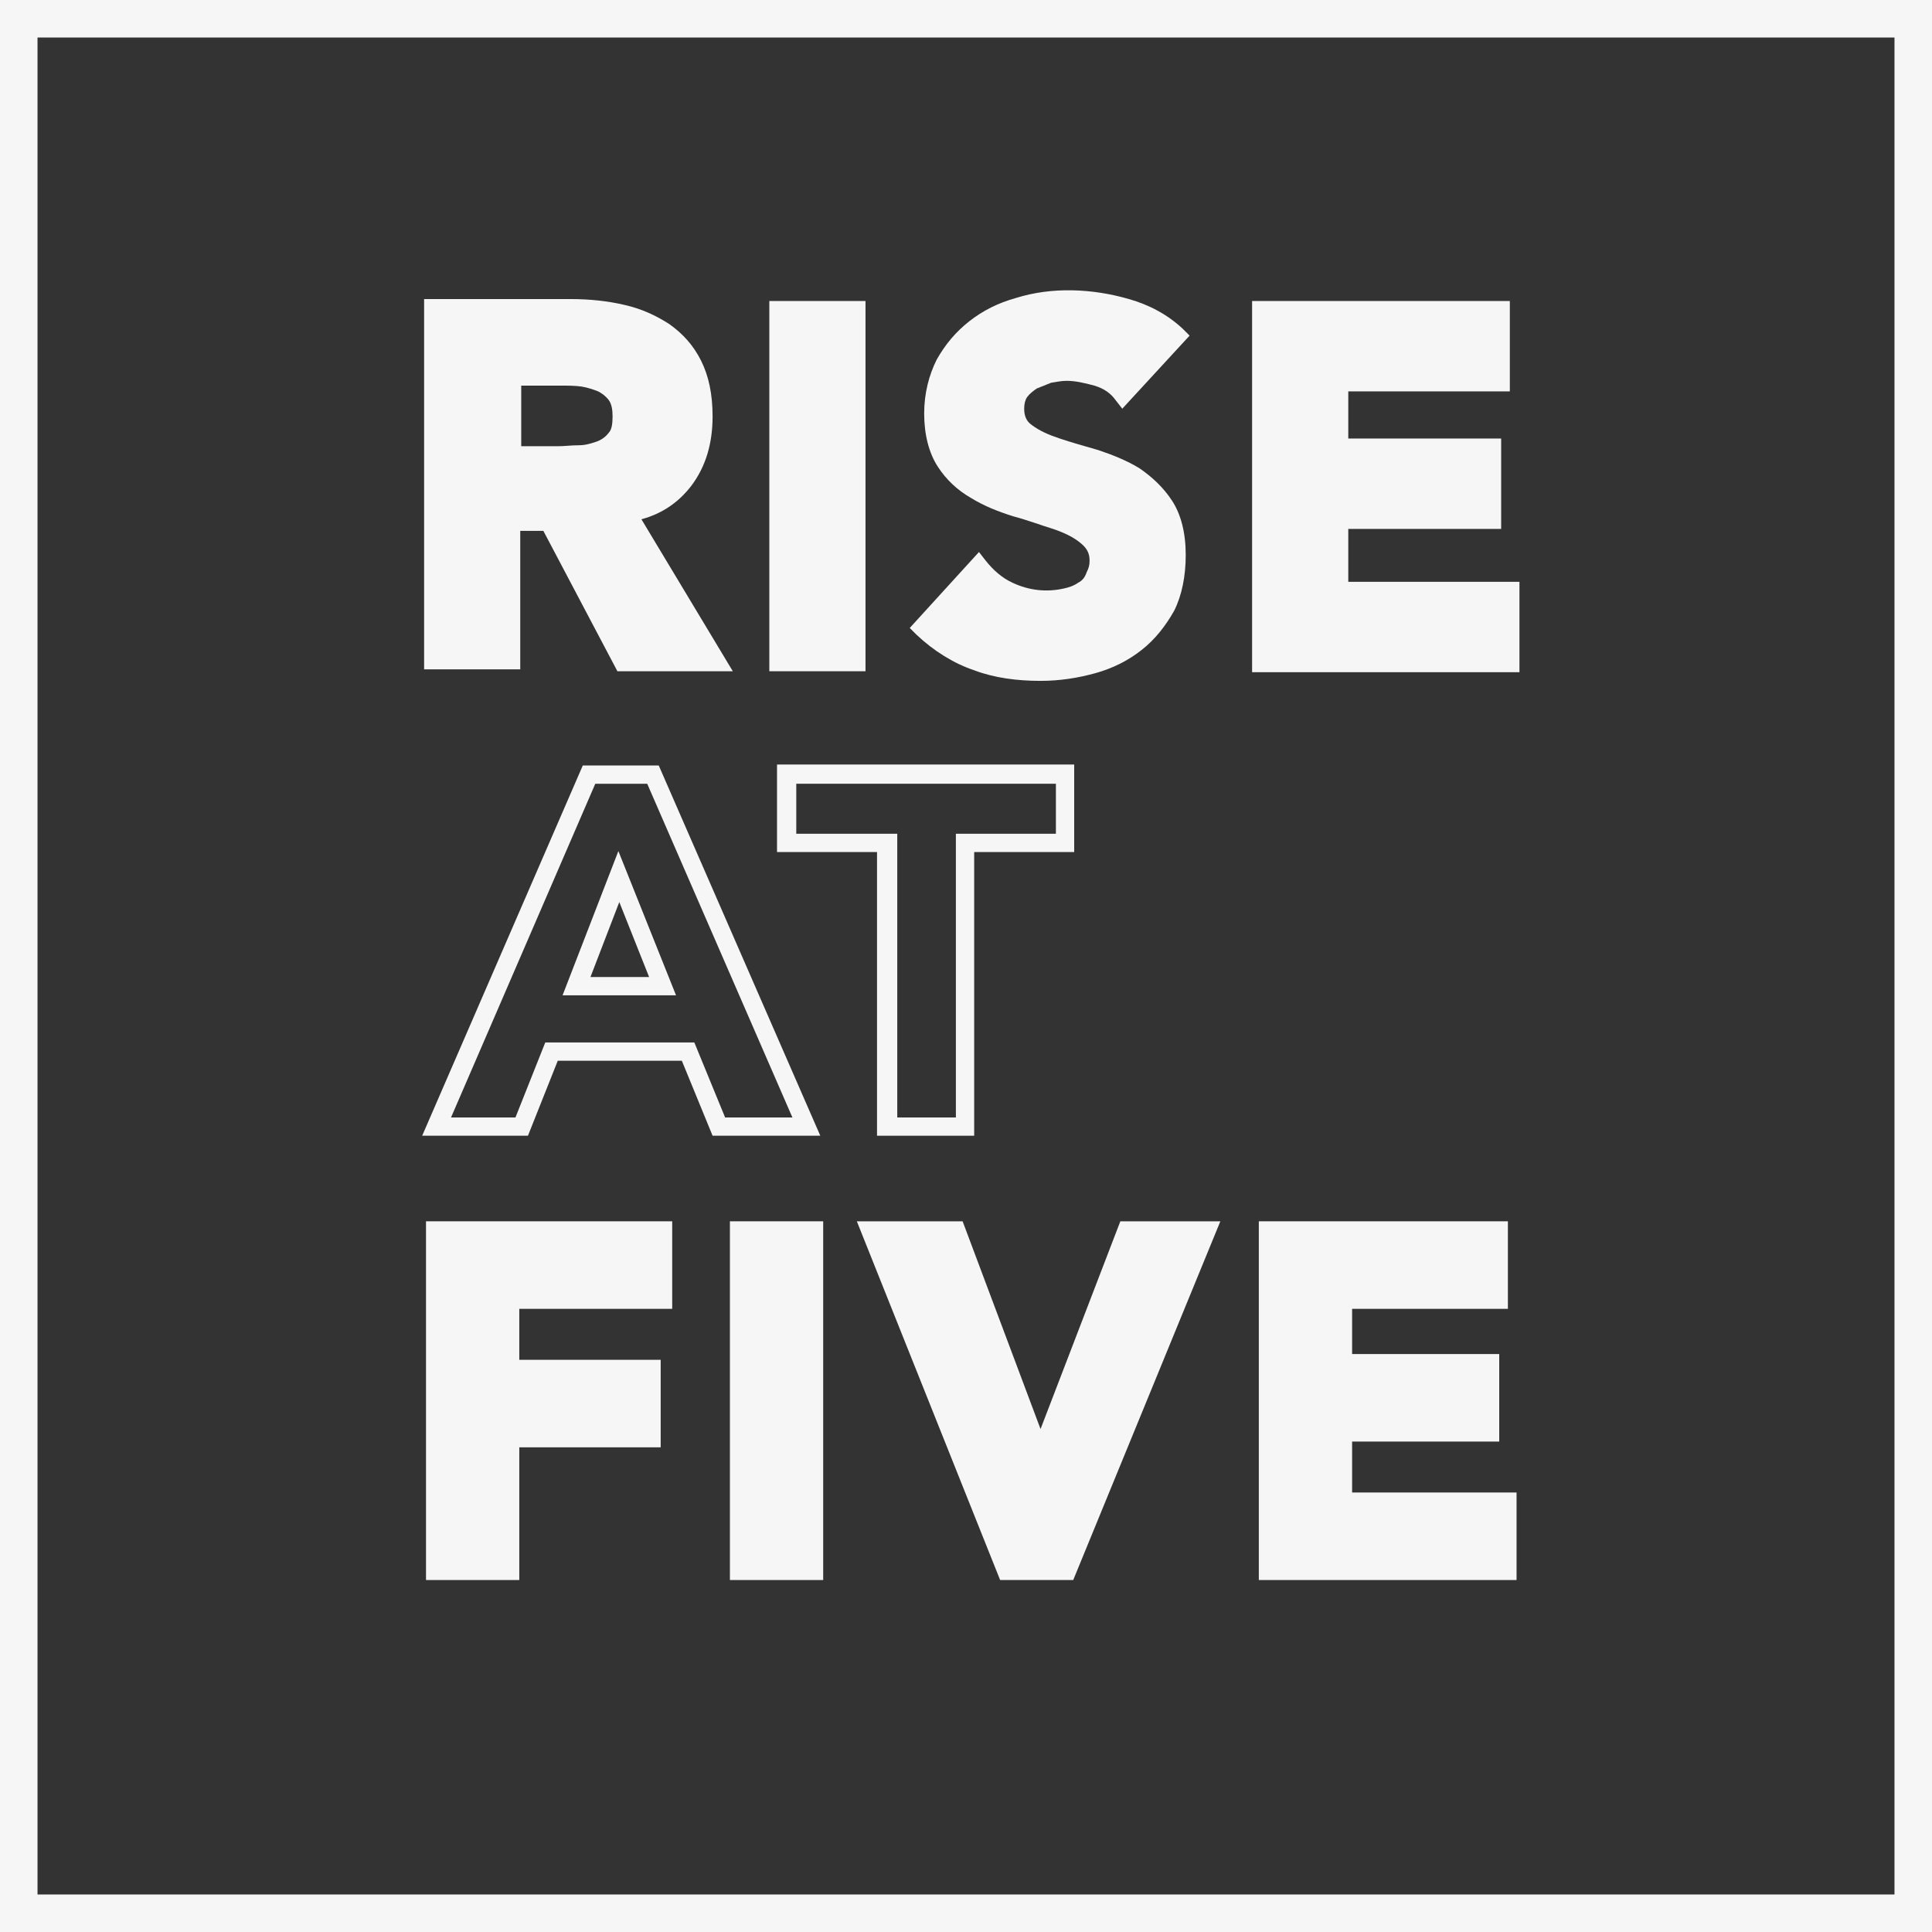
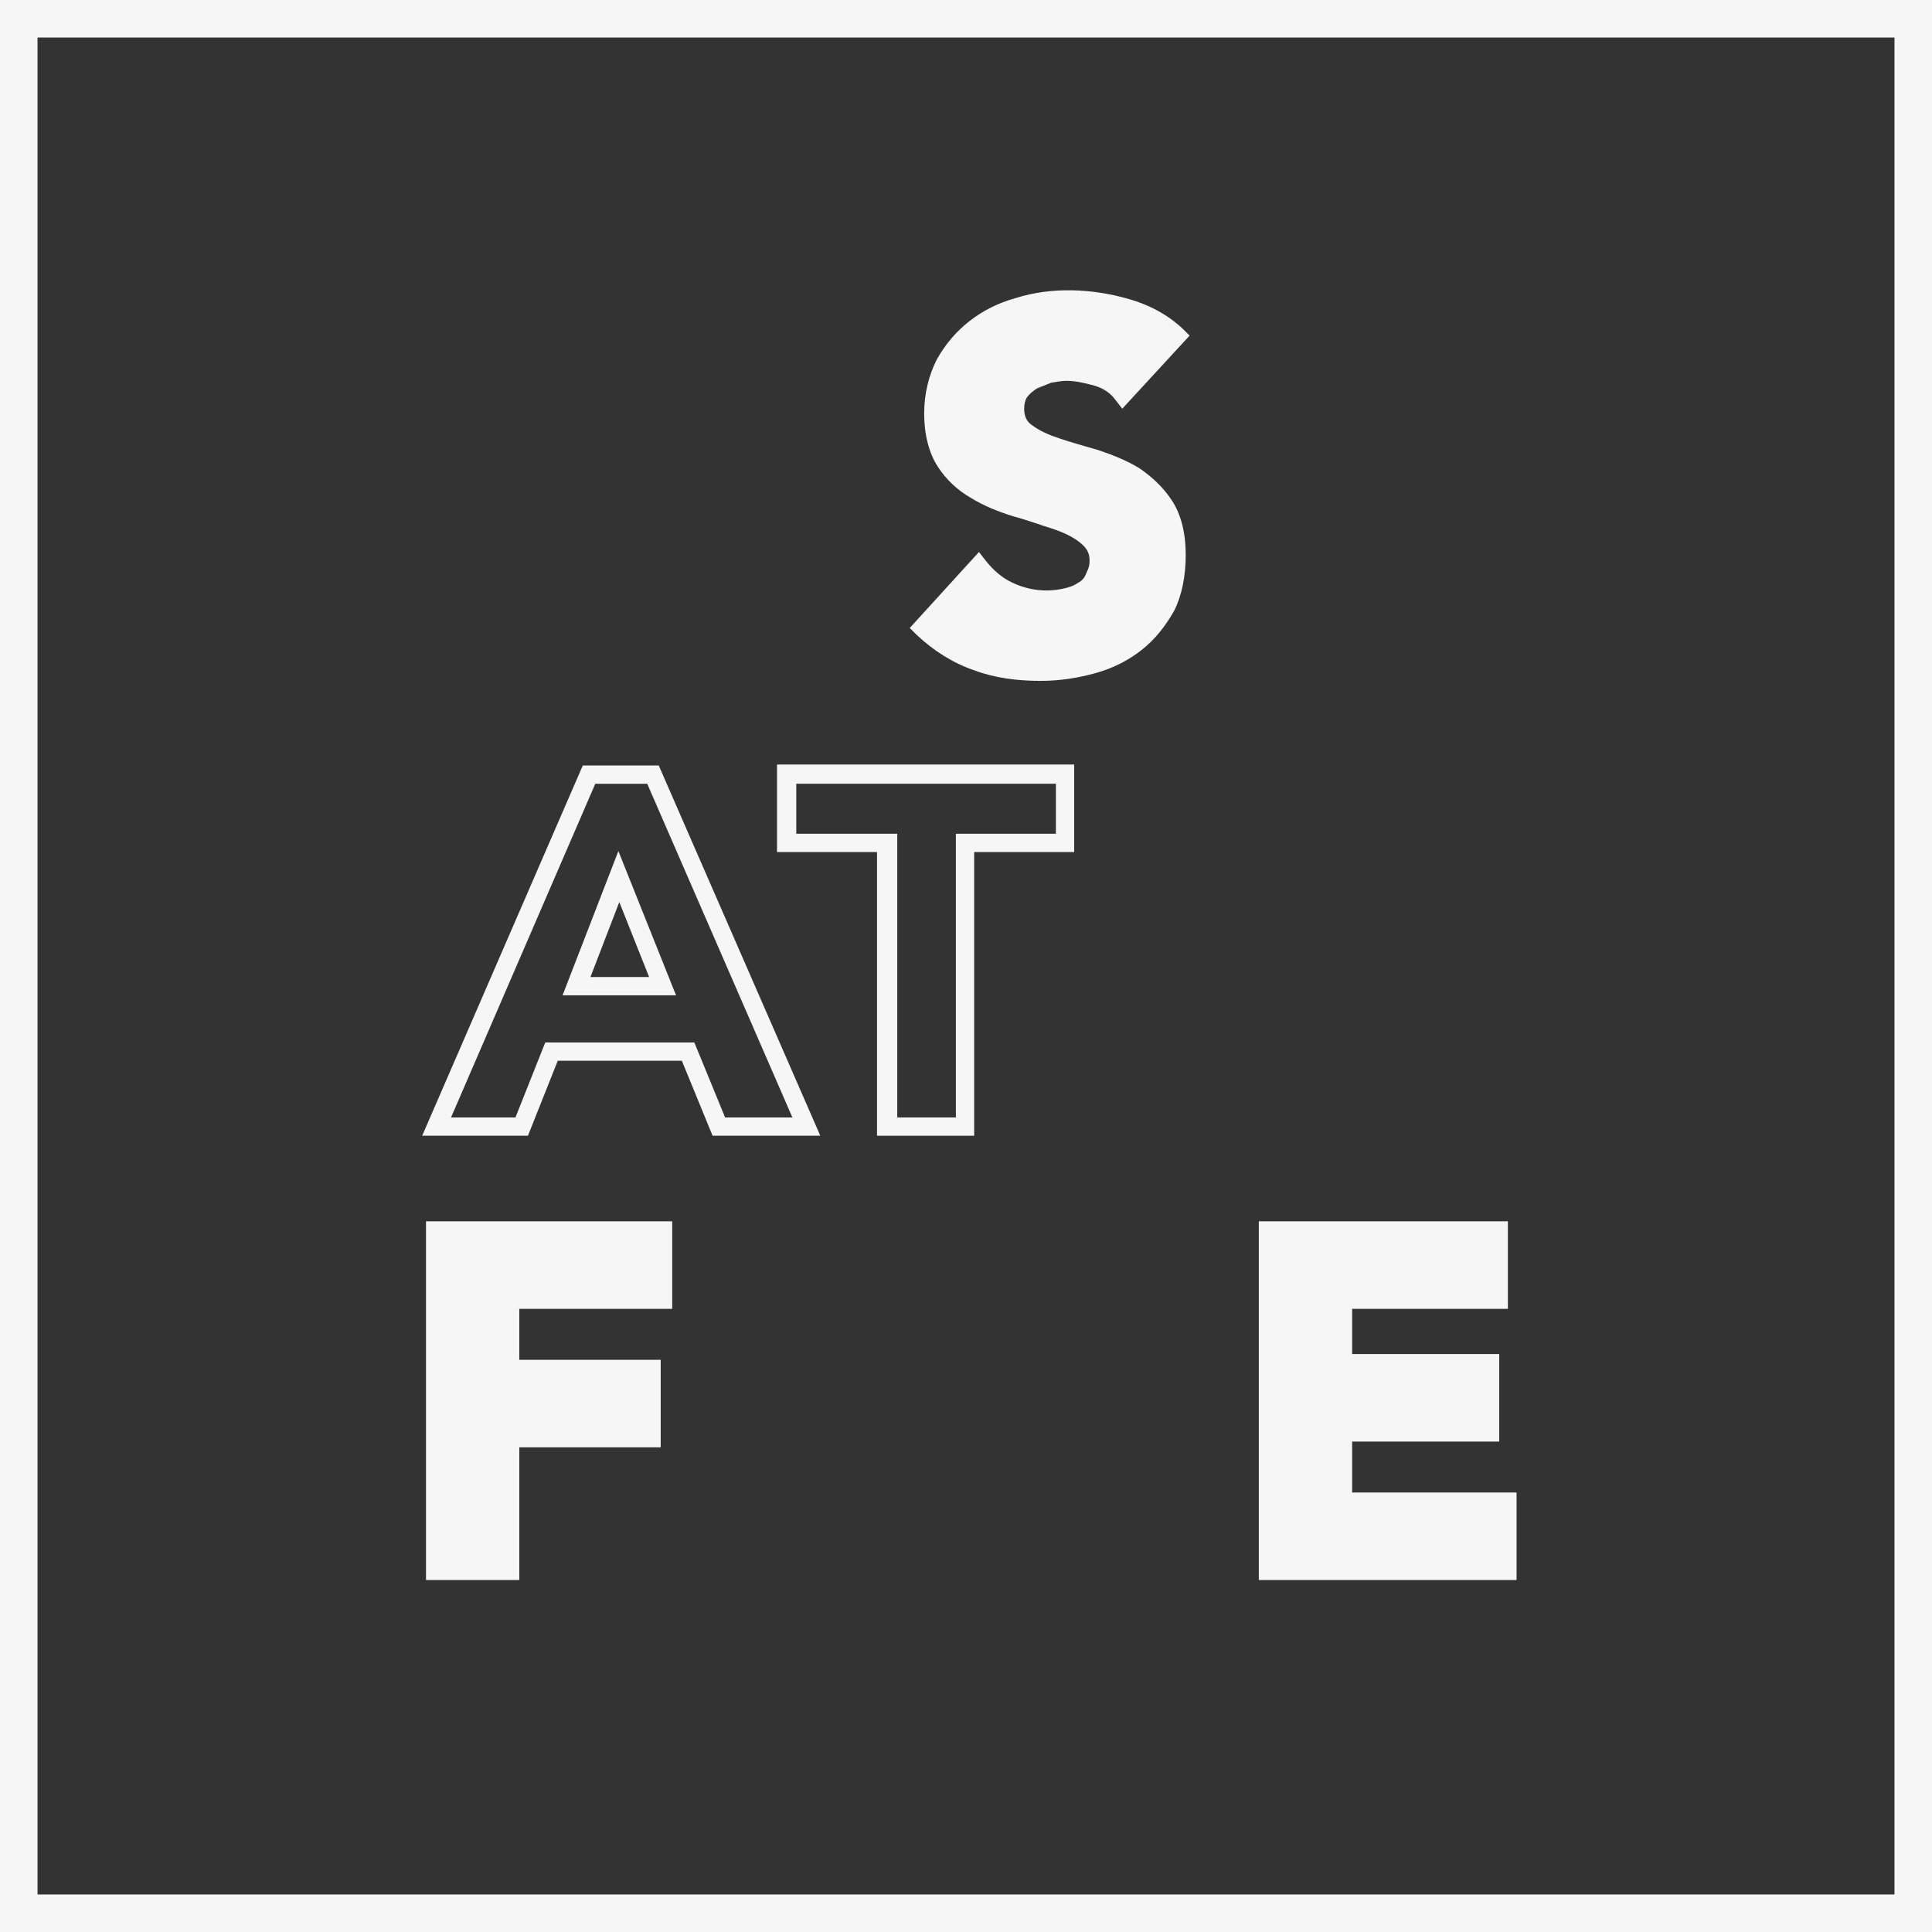
<svg xmlns="http://www.w3.org/2000/svg" width="60" height="60" viewBox="0 0 60 60" fill="none">
  <rect x="0" y="0" width="60" height="60" fill="#333333" stroke="none" />
-   <path d="M16.157 16.486H16.874L19.174 20.846H22.758L19.92 16.127C20.577 15.948 21.085 15.59 21.473 15.082C21.921 14.485 22.13 13.768 22.13 12.932C22.13 12.245 22.011 11.678 21.772 11.2C21.533 10.722 21.205 10.363 20.786 10.065C20.368 9.796 19.92 9.587 19.383 9.467C18.875 9.348 18.308 9.288 17.74 9.288H13.171V20.787H16.157V16.486ZM16.157 11.976H17.442C17.651 11.976 17.86 11.976 18.069 12.006C18.248 12.036 18.427 12.096 18.576 12.155C18.696 12.215 18.815 12.305 18.905 12.424C18.994 12.544 19.024 12.723 19.024 12.932C19.024 13.171 18.994 13.35 18.905 13.44C18.815 13.559 18.696 13.649 18.547 13.708C18.367 13.768 18.188 13.828 17.979 13.828C17.74 13.828 17.531 13.858 17.322 13.858H16.187V11.976H16.157Z" fill="#F6F6F6" />
-   <path d="M26.879 9.348H23.892V20.846H26.879V9.348Z" fill="#F6F6F6" />
  <path d="M33.479 18.099C33.36 18.188 33.181 18.248 33.031 18.278C32.494 18.397 31.956 18.337 31.448 18.099C31.12 17.949 30.851 17.71 30.612 17.412L30.403 17.143L28.253 19.502L28.462 19.711C29 20.219 29.627 20.607 30.254 20.816C30.881 21.055 31.598 21.145 32.315 21.145C32.912 21.145 33.479 21.055 34.017 20.906C34.554 20.757 35.032 20.518 35.45 20.189C35.869 19.861 36.197 19.443 36.466 18.965C36.705 18.487 36.824 17.89 36.824 17.233C36.824 16.546 36.675 15.978 36.406 15.56C36.137 15.142 35.779 14.813 35.391 14.545C35.002 14.306 34.554 14.127 34.106 13.977C33.688 13.858 33.27 13.738 32.912 13.619C32.553 13.499 32.285 13.38 32.046 13.201C31.867 13.081 31.807 12.902 31.807 12.693C31.807 12.544 31.837 12.424 31.896 12.335C31.986 12.215 32.076 12.155 32.195 12.066C32.344 12.006 32.494 11.946 32.643 11.887C32.822 11.857 32.972 11.827 33.121 11.827C33.39 11.827 33.658 11.887 33.987 11.976C34.286 12.066 34.495 12.215 34.644 12.424L34.853 12.693L36.944 10.423L36.735 10.214C36.257 9.766 35.689 9.467 35.062 9.288C33.927 8.96 32.673 8.9 31.538 9.258C31 9.408 30.523 9.647 30.105 9.975C29.686 10.304 29.358 10.692 29.089 11.17C28.85 11.648 28.701 12.215 28.701 12.842C28.701 13.499 28.85 14.067 29.119 14.485C29.388 14.903 29.746 15.232 30.164 15.47C30.552 15.709 31 15.889 31.478 16.038C31.926 16.157 32.315 16.307 32.703 16.426C33.061 16.546 33.36 16.695 33.569 16.874C33.748 17.023 33.838 17.173 33.838 17.412C33.838 17.561 33.808 17.651 33.748 17.77C33.688 17.949 33.599 18.039 33.479 18.099Z" fill="#F6F6F6" />
-   <path d="M47.188 18.069H41.872V16.426H46.62V13.619H41.872V12.155H46.889V9.348H38.885V20.876H47.188V18.069Z" fill="#F6F6F6" />
  <path d="M13.23 49.069H16.127V44.948H20.518V42.23H16.127V40.647H20.876V37.929H13.23V49.069Z" fill="#F6F6F6" />
-   <path d="M25.565 37.929H22.668V49.069H25.565V37.929Z" fill="#F6F6F6" />
-   <path d="M32.315 44.38L29.895 37.929H26.61L31.06 49.069H33.33L37.899 37.929H34.793L32.315 44.38Z" fill="#F6F6F6" />
  <path d="M41.991 44.769H46.56V42.051H41.991V40.647H46.829V37.929H39.094V49.069H47.098V46.351H41.991V44.769Z" fill="#F6F6F6" />
  <path d="M17.322 32.942H21.175L22.13 35.271H25.475L20.458 23.773H18.099L13.111 35.271H16.396L17.322 32.942ZM14.007 34.704L18.487 24.34H20.1L24.609 34.704H22.519L21.563 32.374H16.934L16.008 34.704H14.007Z" fill="#F6F6F6" />
  <path d="M19.204 26.431L17.471 30.911H20.995L19.204 26.431ZM19.233 28.014L20.159 30.343H18.337L19.233 28.014Z" fill="#F6F6F6" />
  <path d="M30.254 35.271V26.461H33.36V23.743H24.131V26.461H27.237V35.271H30.254ZM24.729 25.893V24.34H32.792V25.893H29.686V34.704H27.865V25.893H24.729Z" fill="#F6F6F6" />
  <path d="M58.835 0H1.165H0V1.165V58.835V60H1.165H58.835H60V58.835V1.165V0H58.835ZM58.835 58.835H1.165V1.165H58.835V58.835Z" fill="#F6F6F6" />
</svg>